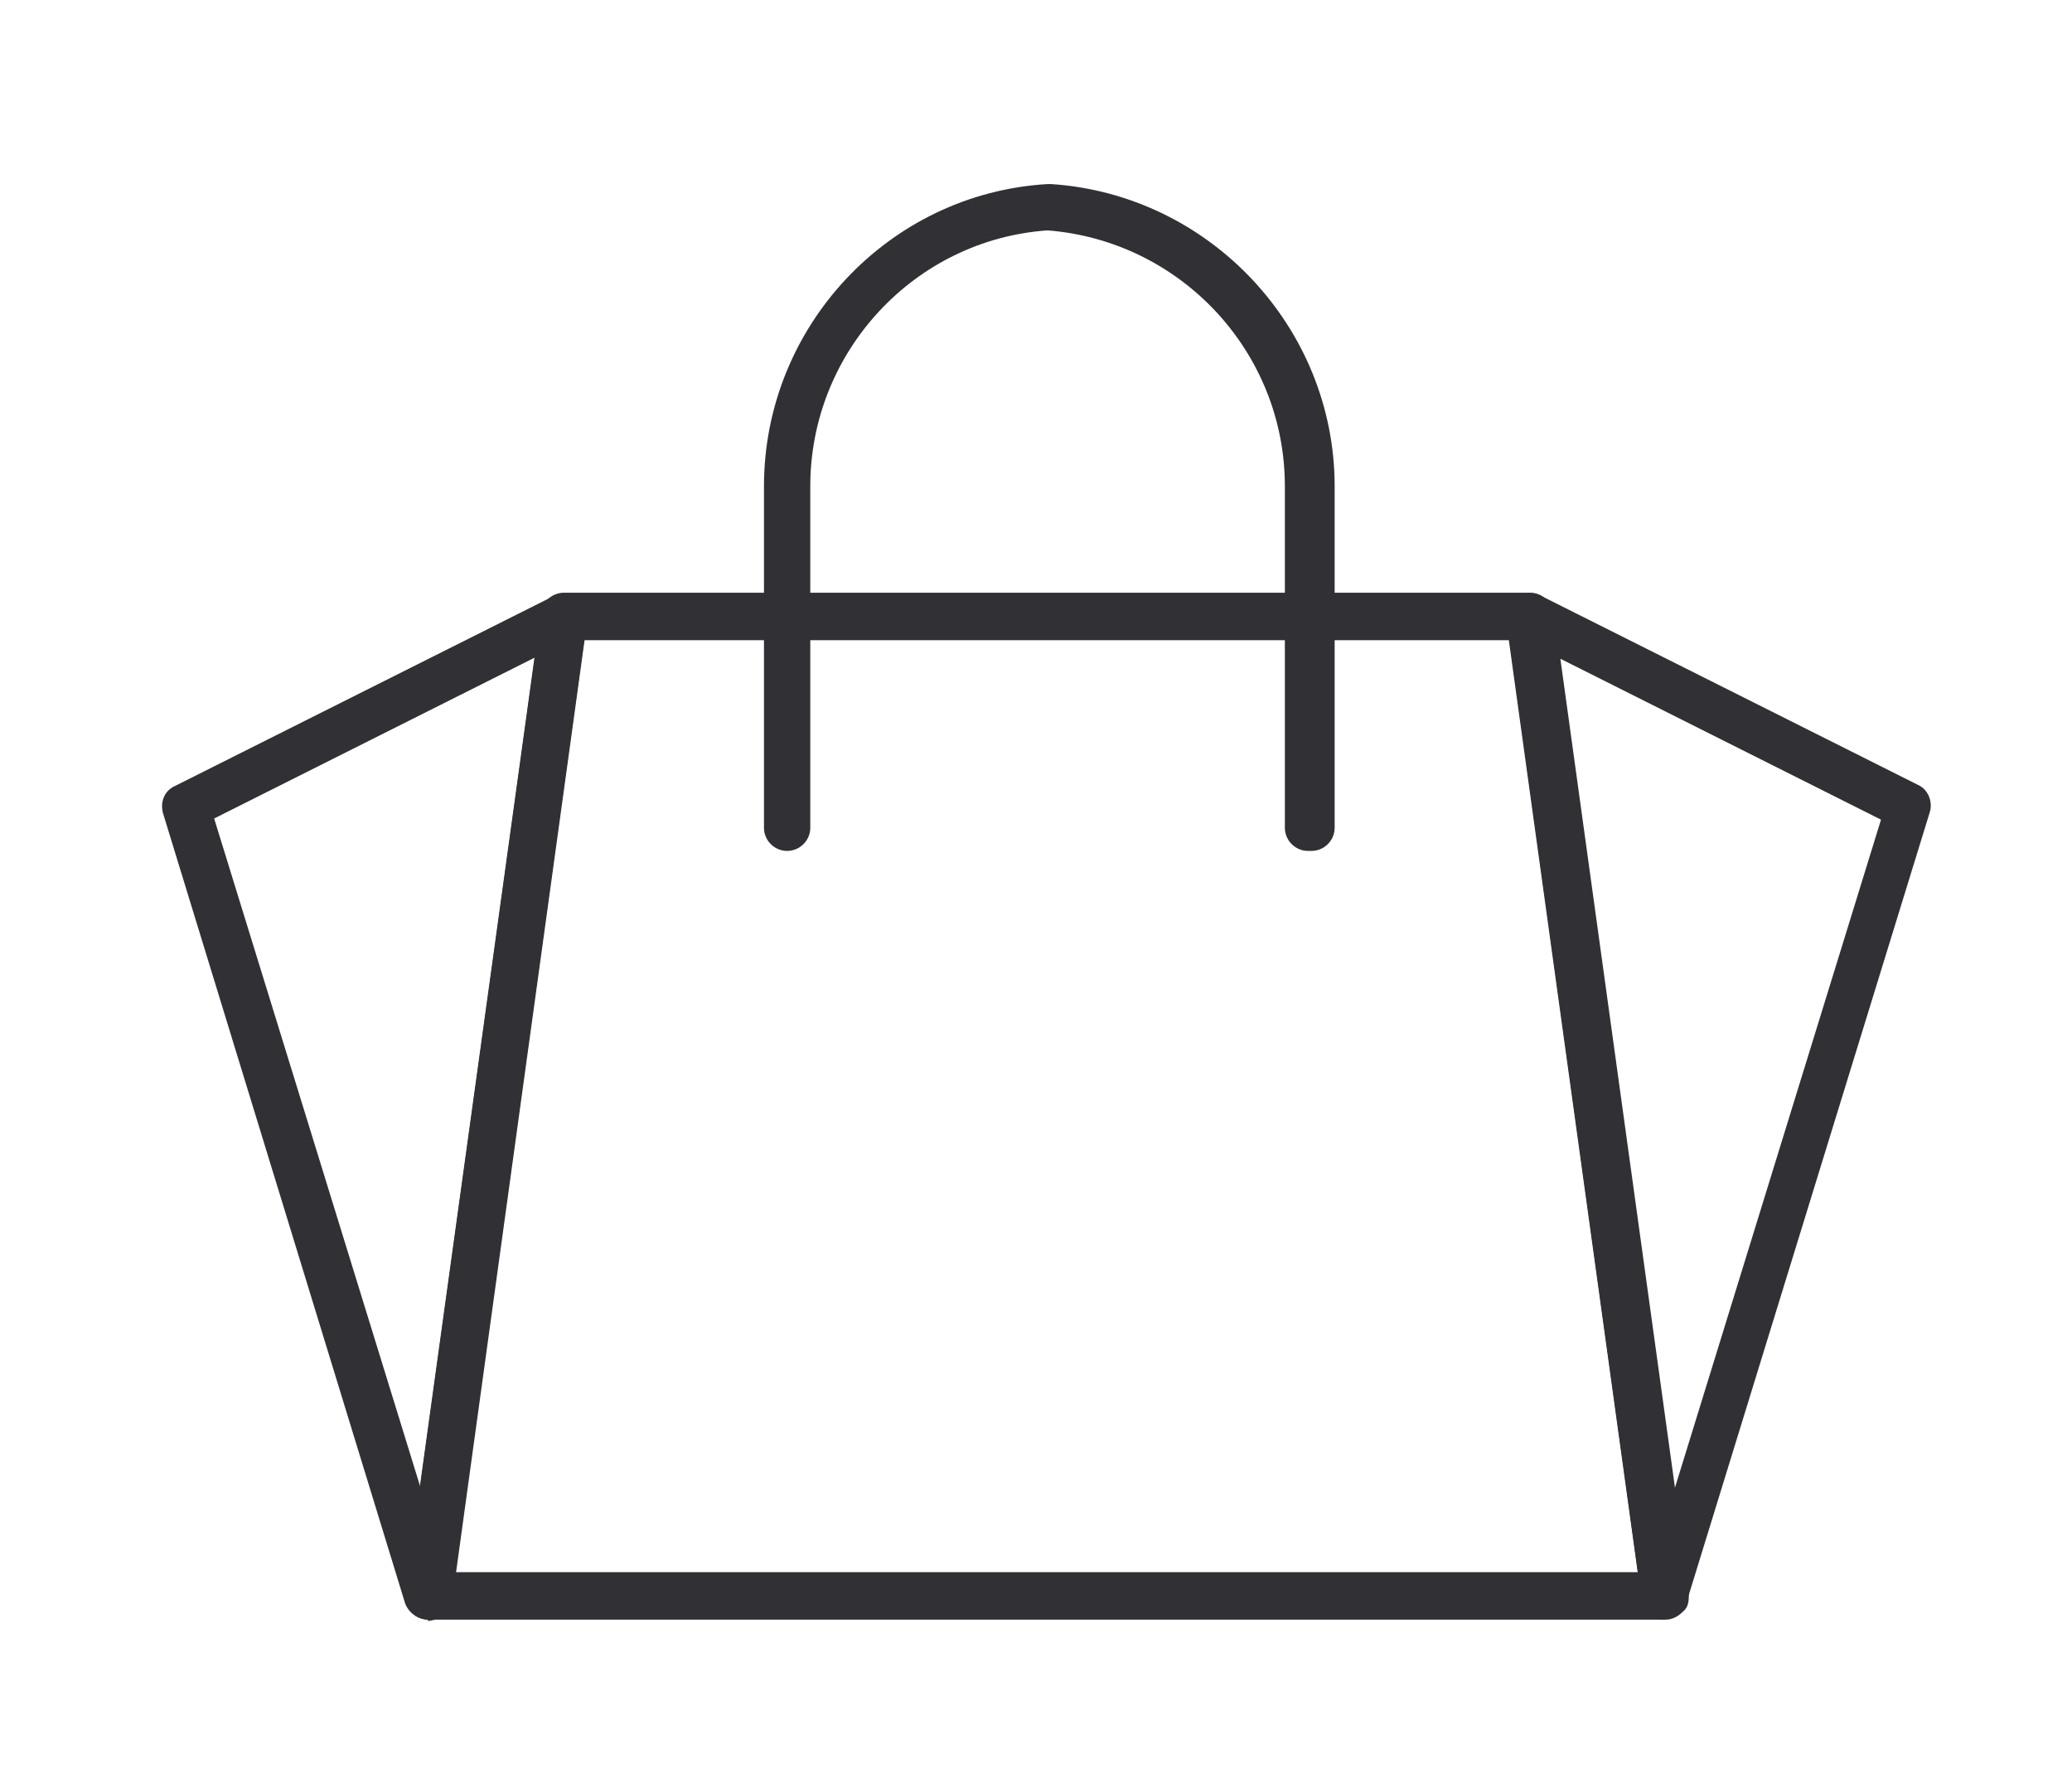
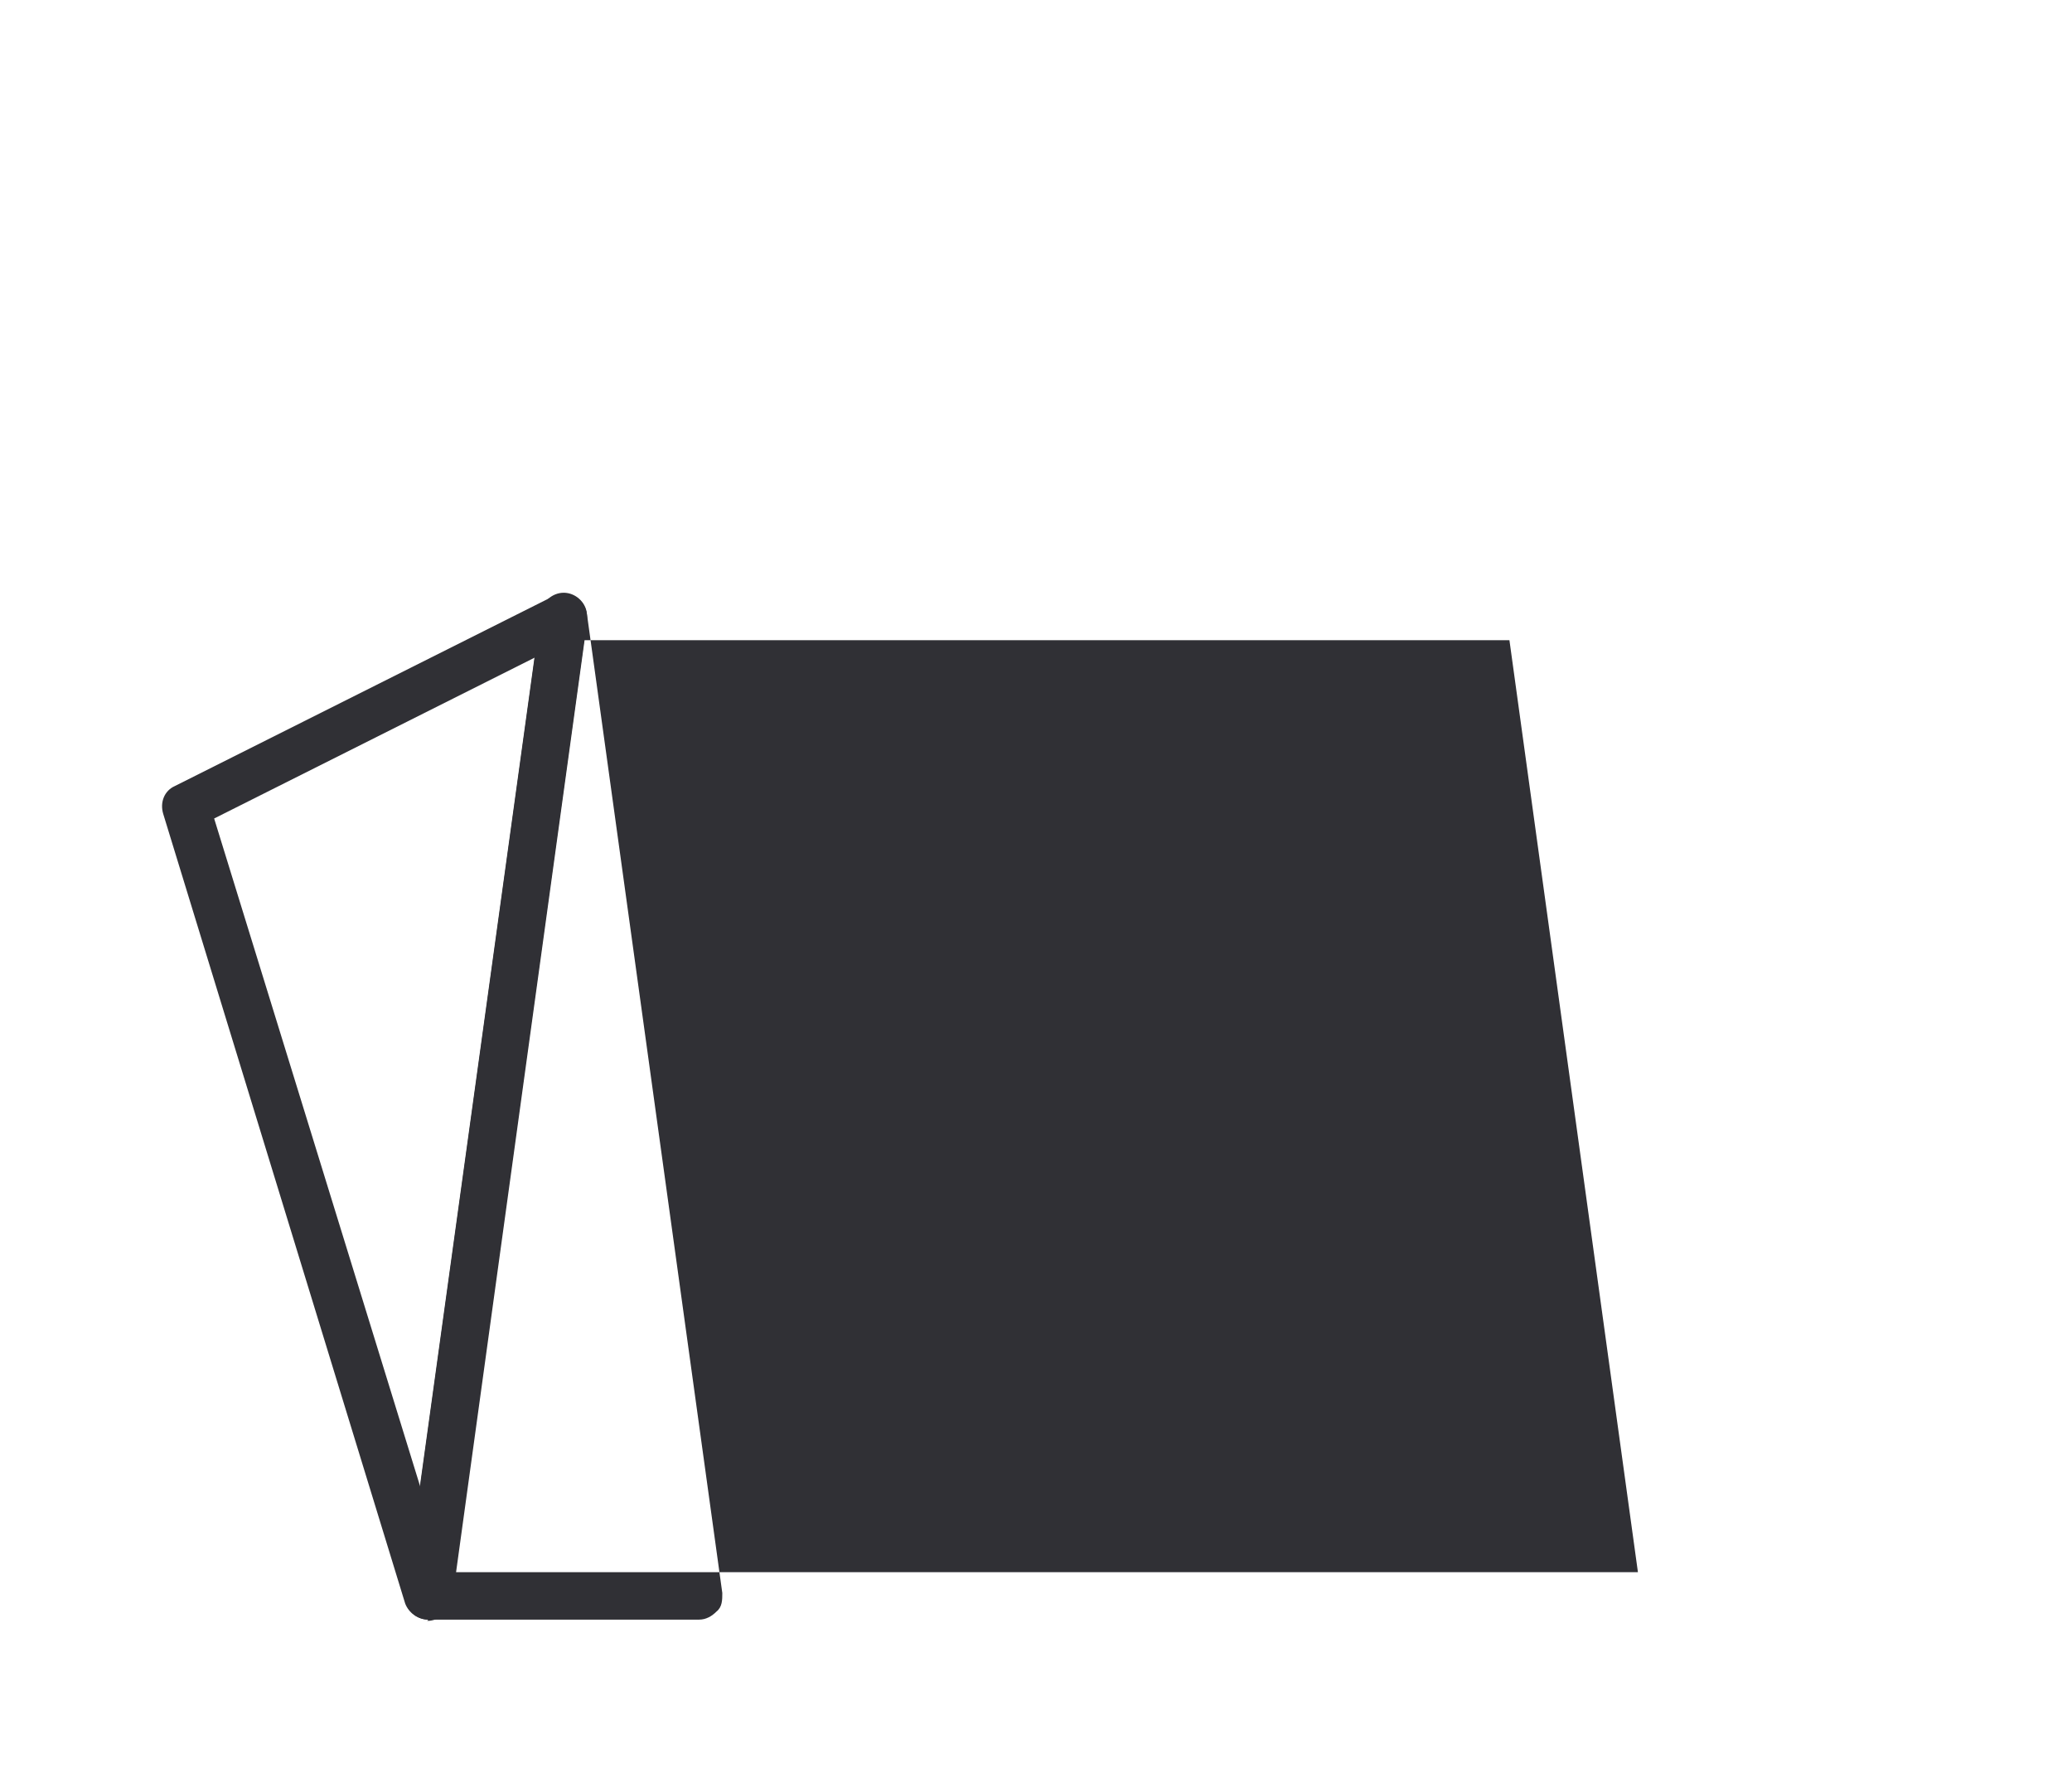
<svg xmlns="http://www.w3.org/2000/svg" id="Layer_1" data-name="Layer 1" viewBox="0 0 179 154">
  <defs>
    <style> .cls-1 { fill: #303035; stroke-width: 0px; } </style>
  </defs>
-   <path class="cls-1" d="M143.9,139.9H37c-.6,0-1.2-.3-1.5-.7-.4-.4-.6-1-.5-1.6l11.7-84.6c.1-1,1-1.8,2-1.8h83.5c1,0,1.9.8,2,1.8l11.7,84.6c0,.6,0,1.2-.5,1.6-.4.4-.9.7-1.5.7ZM39.3,135.8h102.2l-11.1-80.5H50.5l-11.1,80.5Z" />
+   <path class="cls-1" d="M143.9,139.9H37c-.6,0-1.2-.3-1.5-.7-.4-.4-.6-1-.5-1.6l11.7-84.6c.1-1,1-1.8,2-1.8c1,0,1.9.8,2,1.8l11.7,84.6c0,.6,0,1.2-.5,1.6-.4.4-.9.7-1.5.7ZM39.3,135.8h102.2l-11.1-80.5H50.5l-11.1,80.5Z" />
  <path class="cls-1" d="M37,139.9c-.9,0-1.7-.6-2-1.4L14.1,70.3c-.3-1,.1-2,1-2.4l32.7-16.4c.7-.3,1.5-.3,2.1.2.6.4.9,1.2.8,1.9l-11.7,84.6c-.1.9-.9,1.7-1.9,1.8,0,0-.1,0-.2,0ZM18.5,70.7l17.8,57.7,9.9-71.6-27.7,13.9Z" />
-   <path class="cls-1" d="M143.9,139.9c0,0-.1,0-.2,0-1,0-1.7-.8-1.9-1.8l-11.7-84.6c-.1-.8.2-1.5.8-1.9.6-.4,1.4-.5,2.1-.2l32.7,16.4c.9.4,1.3,1.5,1,2.4l-21,68.2c-.3.9-1.1,1.4-2,1.4ZM134.8,56.9l9.9,71.6,17.8-57.7-27.7-13.9Z" />
-   <path class="cls-1" d="M113,73.5c-1.1,0-2-.9-2-2v-29.5c0-11.6-9-21.2-20.5-22.1-11.5.8-20.5,10.5-20.5,22.1v29.5c0,1.1-.9,2-2,2s-2-.9-2-2v-29.5c0-13.8,10.8-25.3,24.5-26.1,0,0,.2,0,.3,0,13.7.9,24.5,12.4,24.5,26.1v29.5c0,1.1-.9,2-2,2Z" />
</svg>